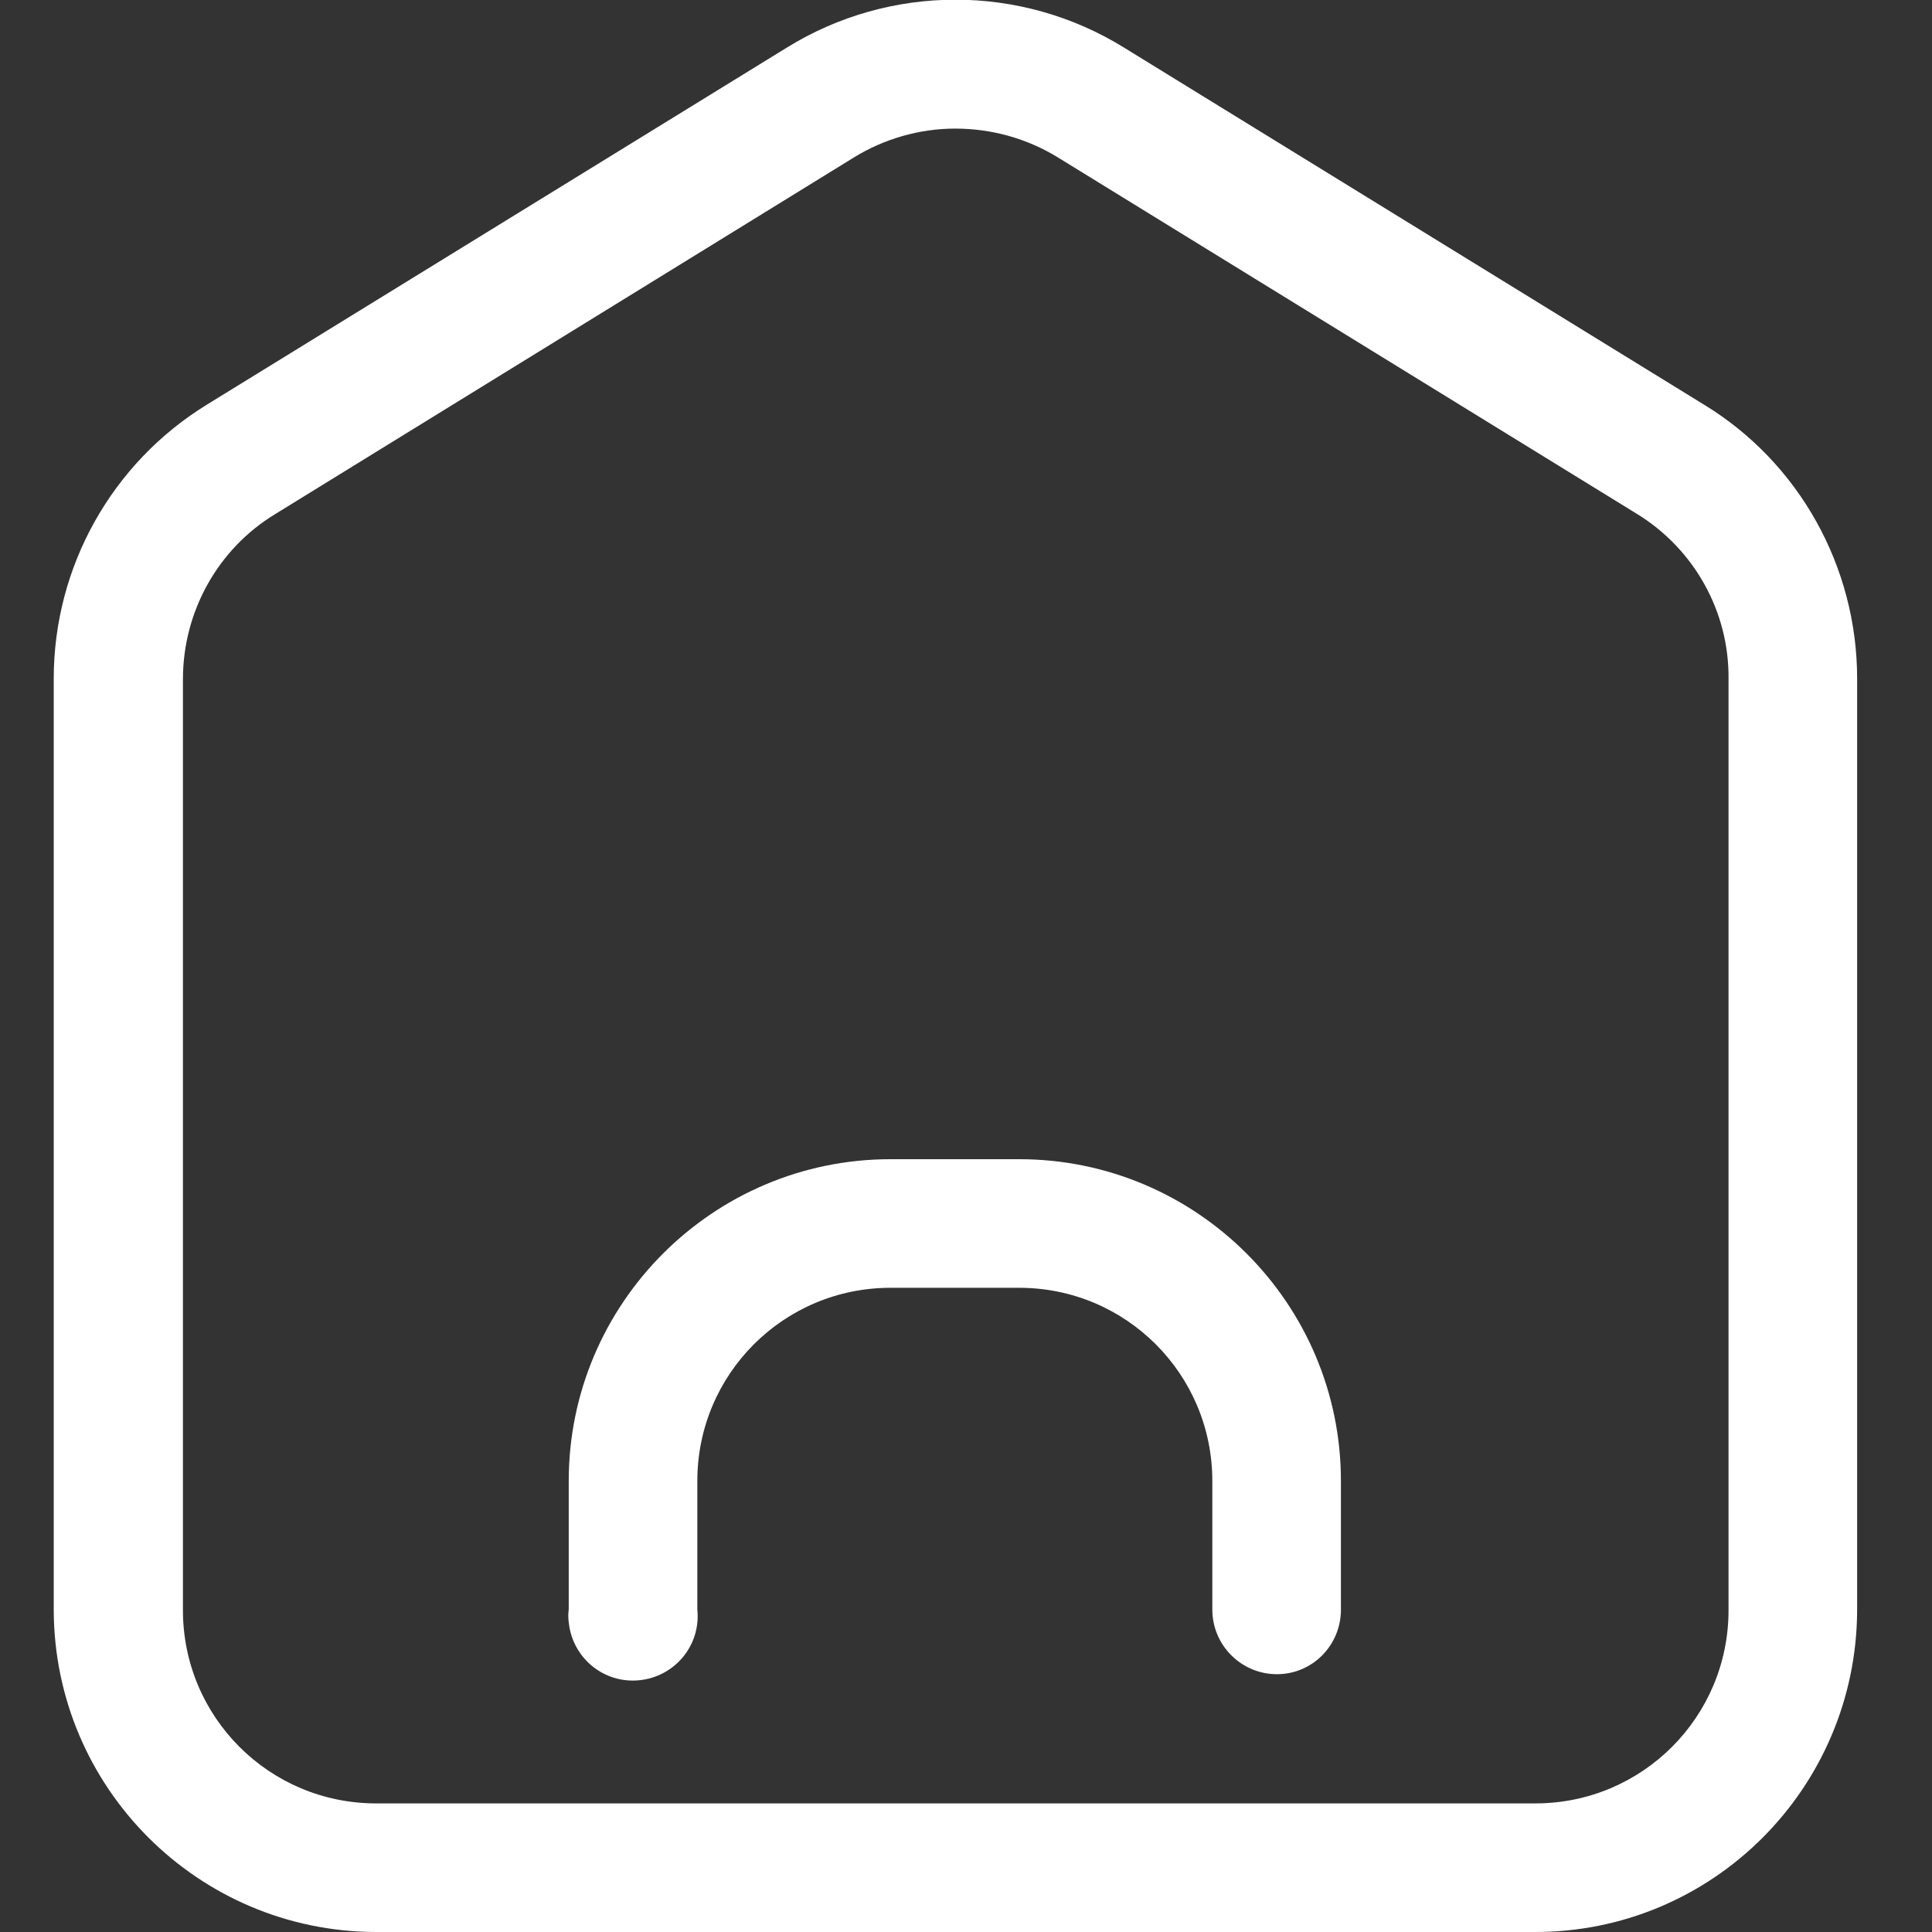
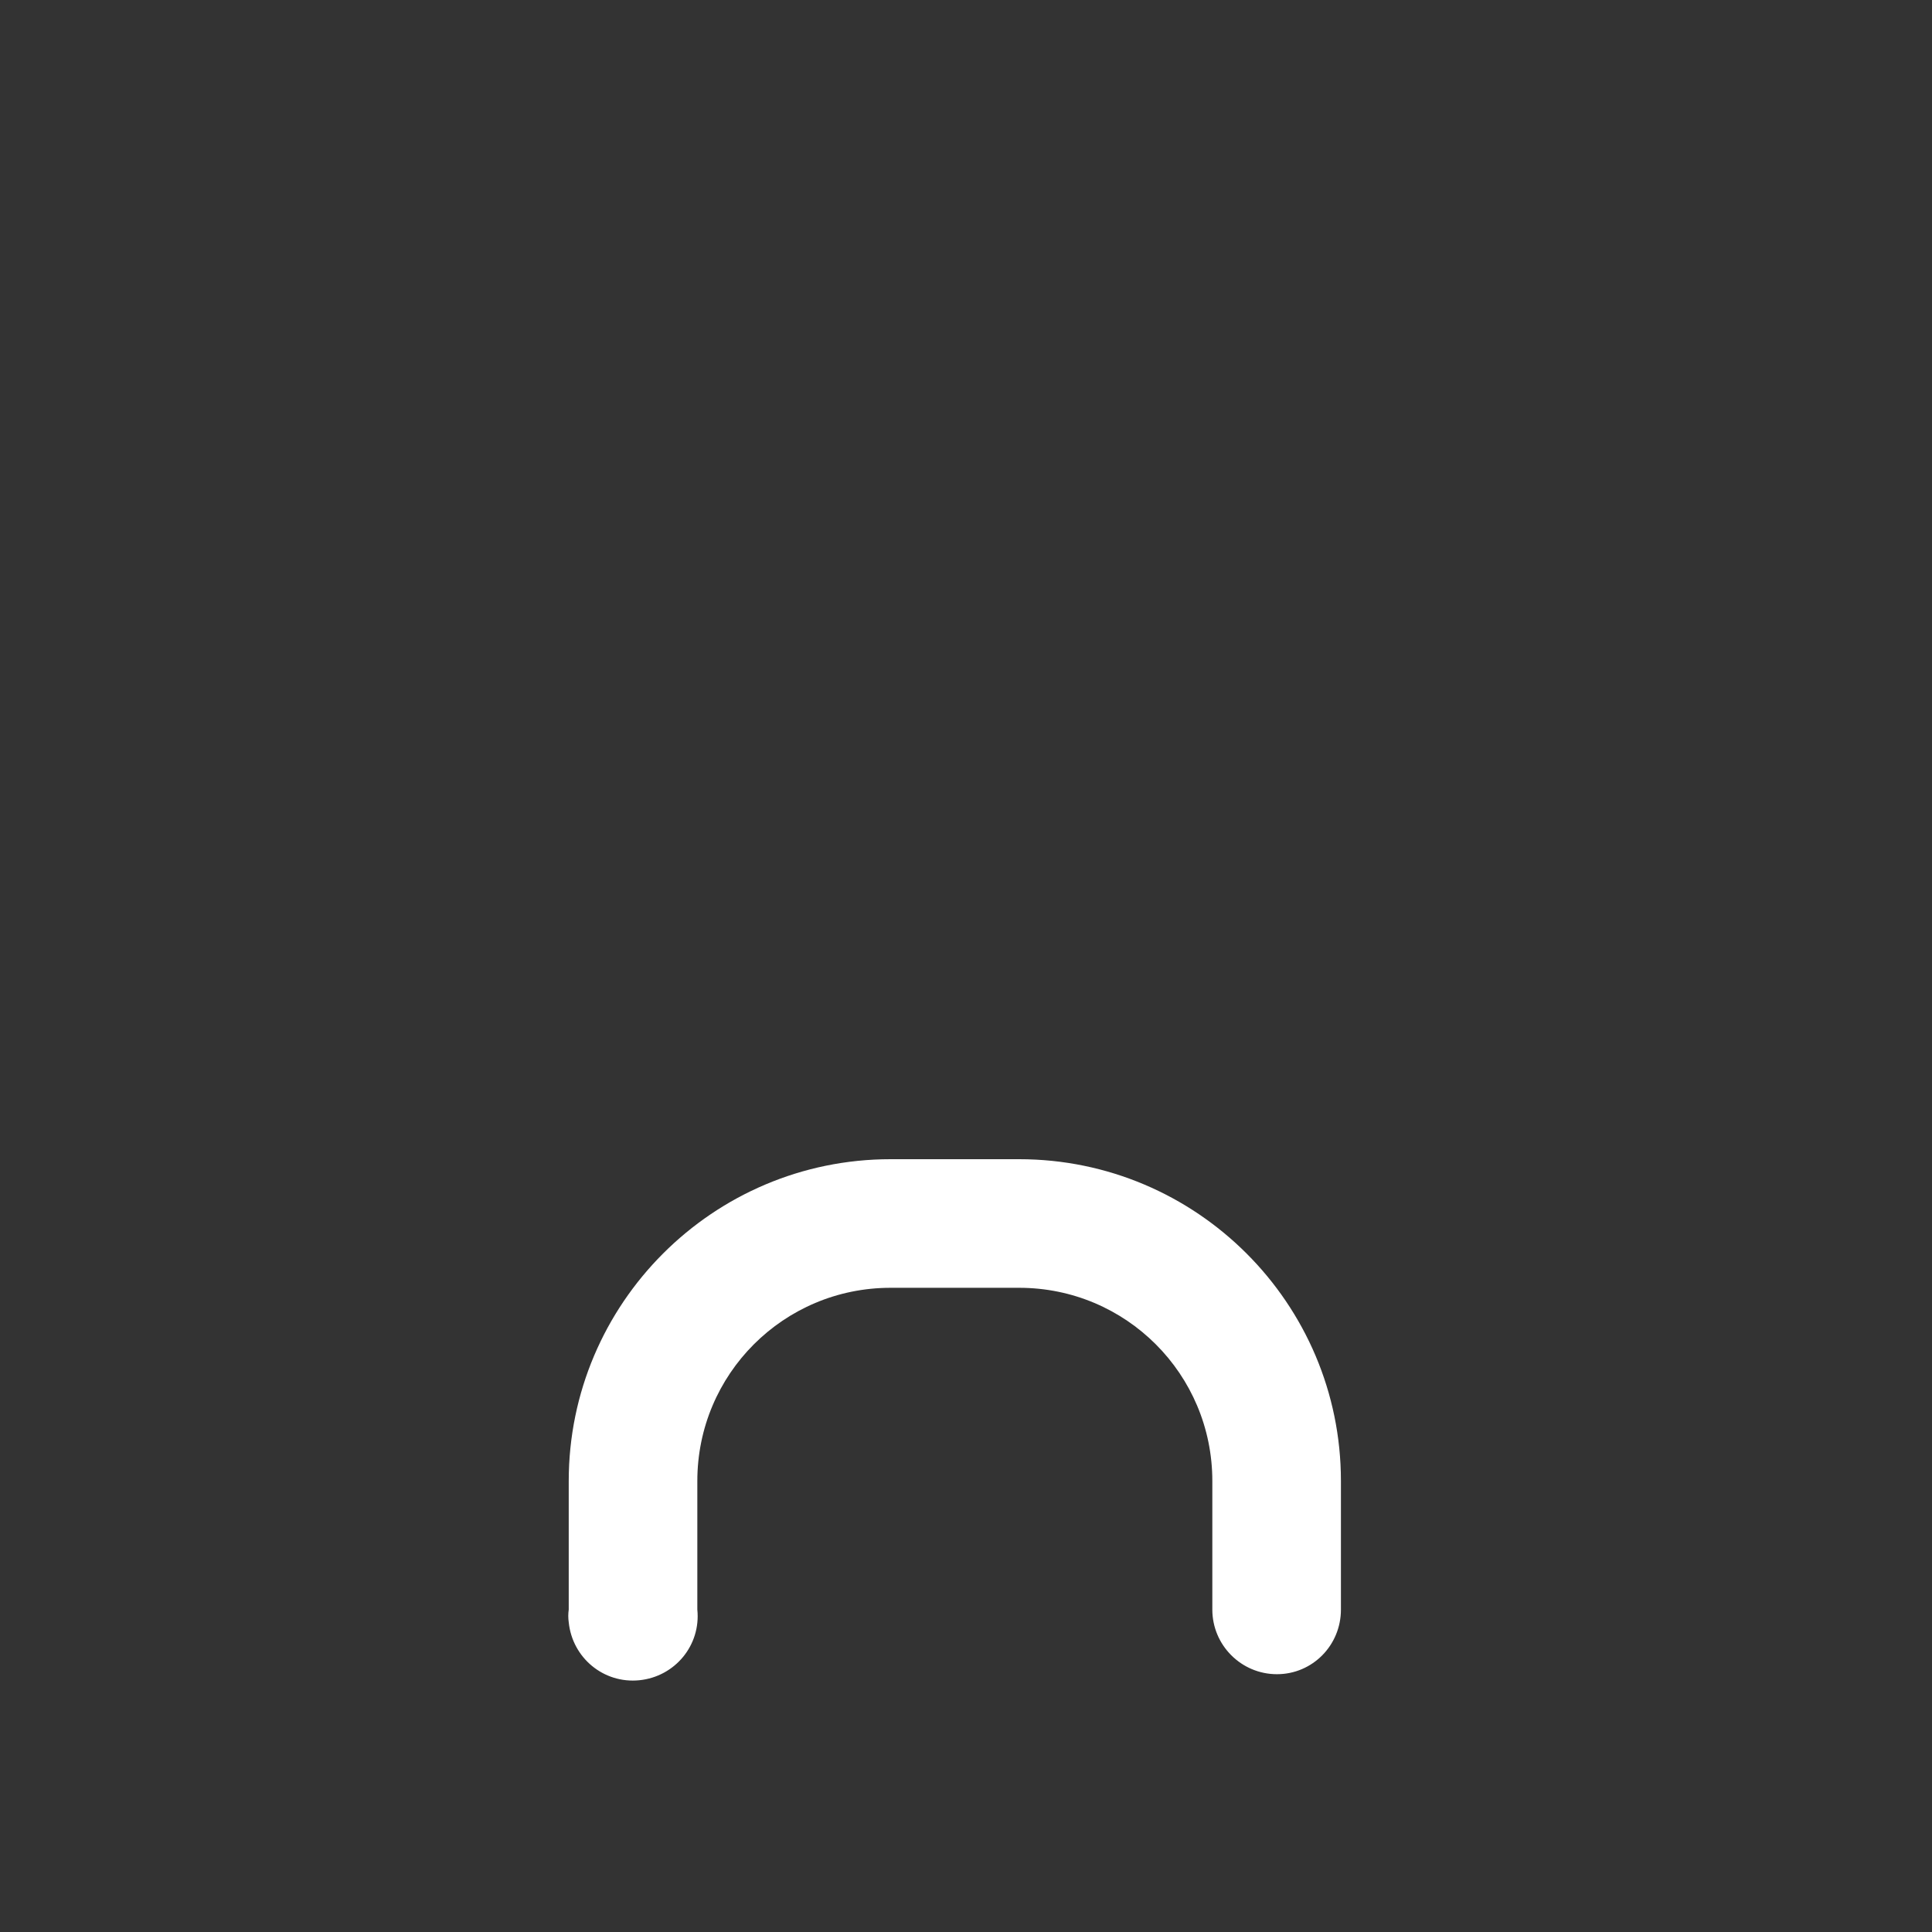
<svg xmlns="http://www.w3.org/2000/svg" version="1.1" id="Capa_1" x="0px" y="0px" viewBox="0 0 32 32" style="enable-background:new 0 0 32 32;" xml:space="preserve">
  <rect x="0" y="0" width="32" height="32" fill="#333333" stroke="none" />
  <style type="text/css"> .hm1{fill:#FFFFFF;} </style>
  <g>
    <g>
      <path class="hm1" d="M21.15,27.73c-0.59,0-1.07-0.48-1.07-1.07v-2.13c0-1.77-1.43-3.2-3.2-3.2h0h-2.13c-1.77,0-3.2,1.43-3.2,3.2 l0,0v2.13c0.06,0.59-0.37,1.11-0.96,1.17s-1.11-0.37-1.17-0.96c-0.01-0.07-0.01-0.14,0-0.21v-2.13c0-2.94,2.39-5.33,5.33-5.33 h2.13c2.94,0,5.33,2.39,5.33,5.33v2.13C22.21,27.25,21.74,27.73,21.15,27.73z" />
-       <path class="hm1" d="M25.41,32H6.22c-2.94-0.01-5.32-2.39-5.33-5.33V11.24C0.89,9.39,1.85,7.67,3.43,6.7l9.6-5.91 c1.71-1.06,3.88-1.06,5.59,0l9.6,5.91c1.58,0.96,2.54,2.69,2.54,4.54v15.43C30.75,29.62,28.36,32.01,25.41,32L25.41,32L25.41,32z M15.82,2.13c-0.59,0-1.18,0.17-1.68,0.48L4.55,8.52C3.6,9.1,3.03,10.14,3.03,11.25v15.42c0,1.77,1.43,3.2,3.2,3.2h0h19.2 c1.77,0,3.2-1.43,3.2-3.2v0V11.24c0.01-1.11-0.57-2.15-1.52-2.73l-9.6-5.91C17,2.29,16.42,2.13,15.82,2.13L15.82,2.13z" />
    </g>
  </g>
</svg>